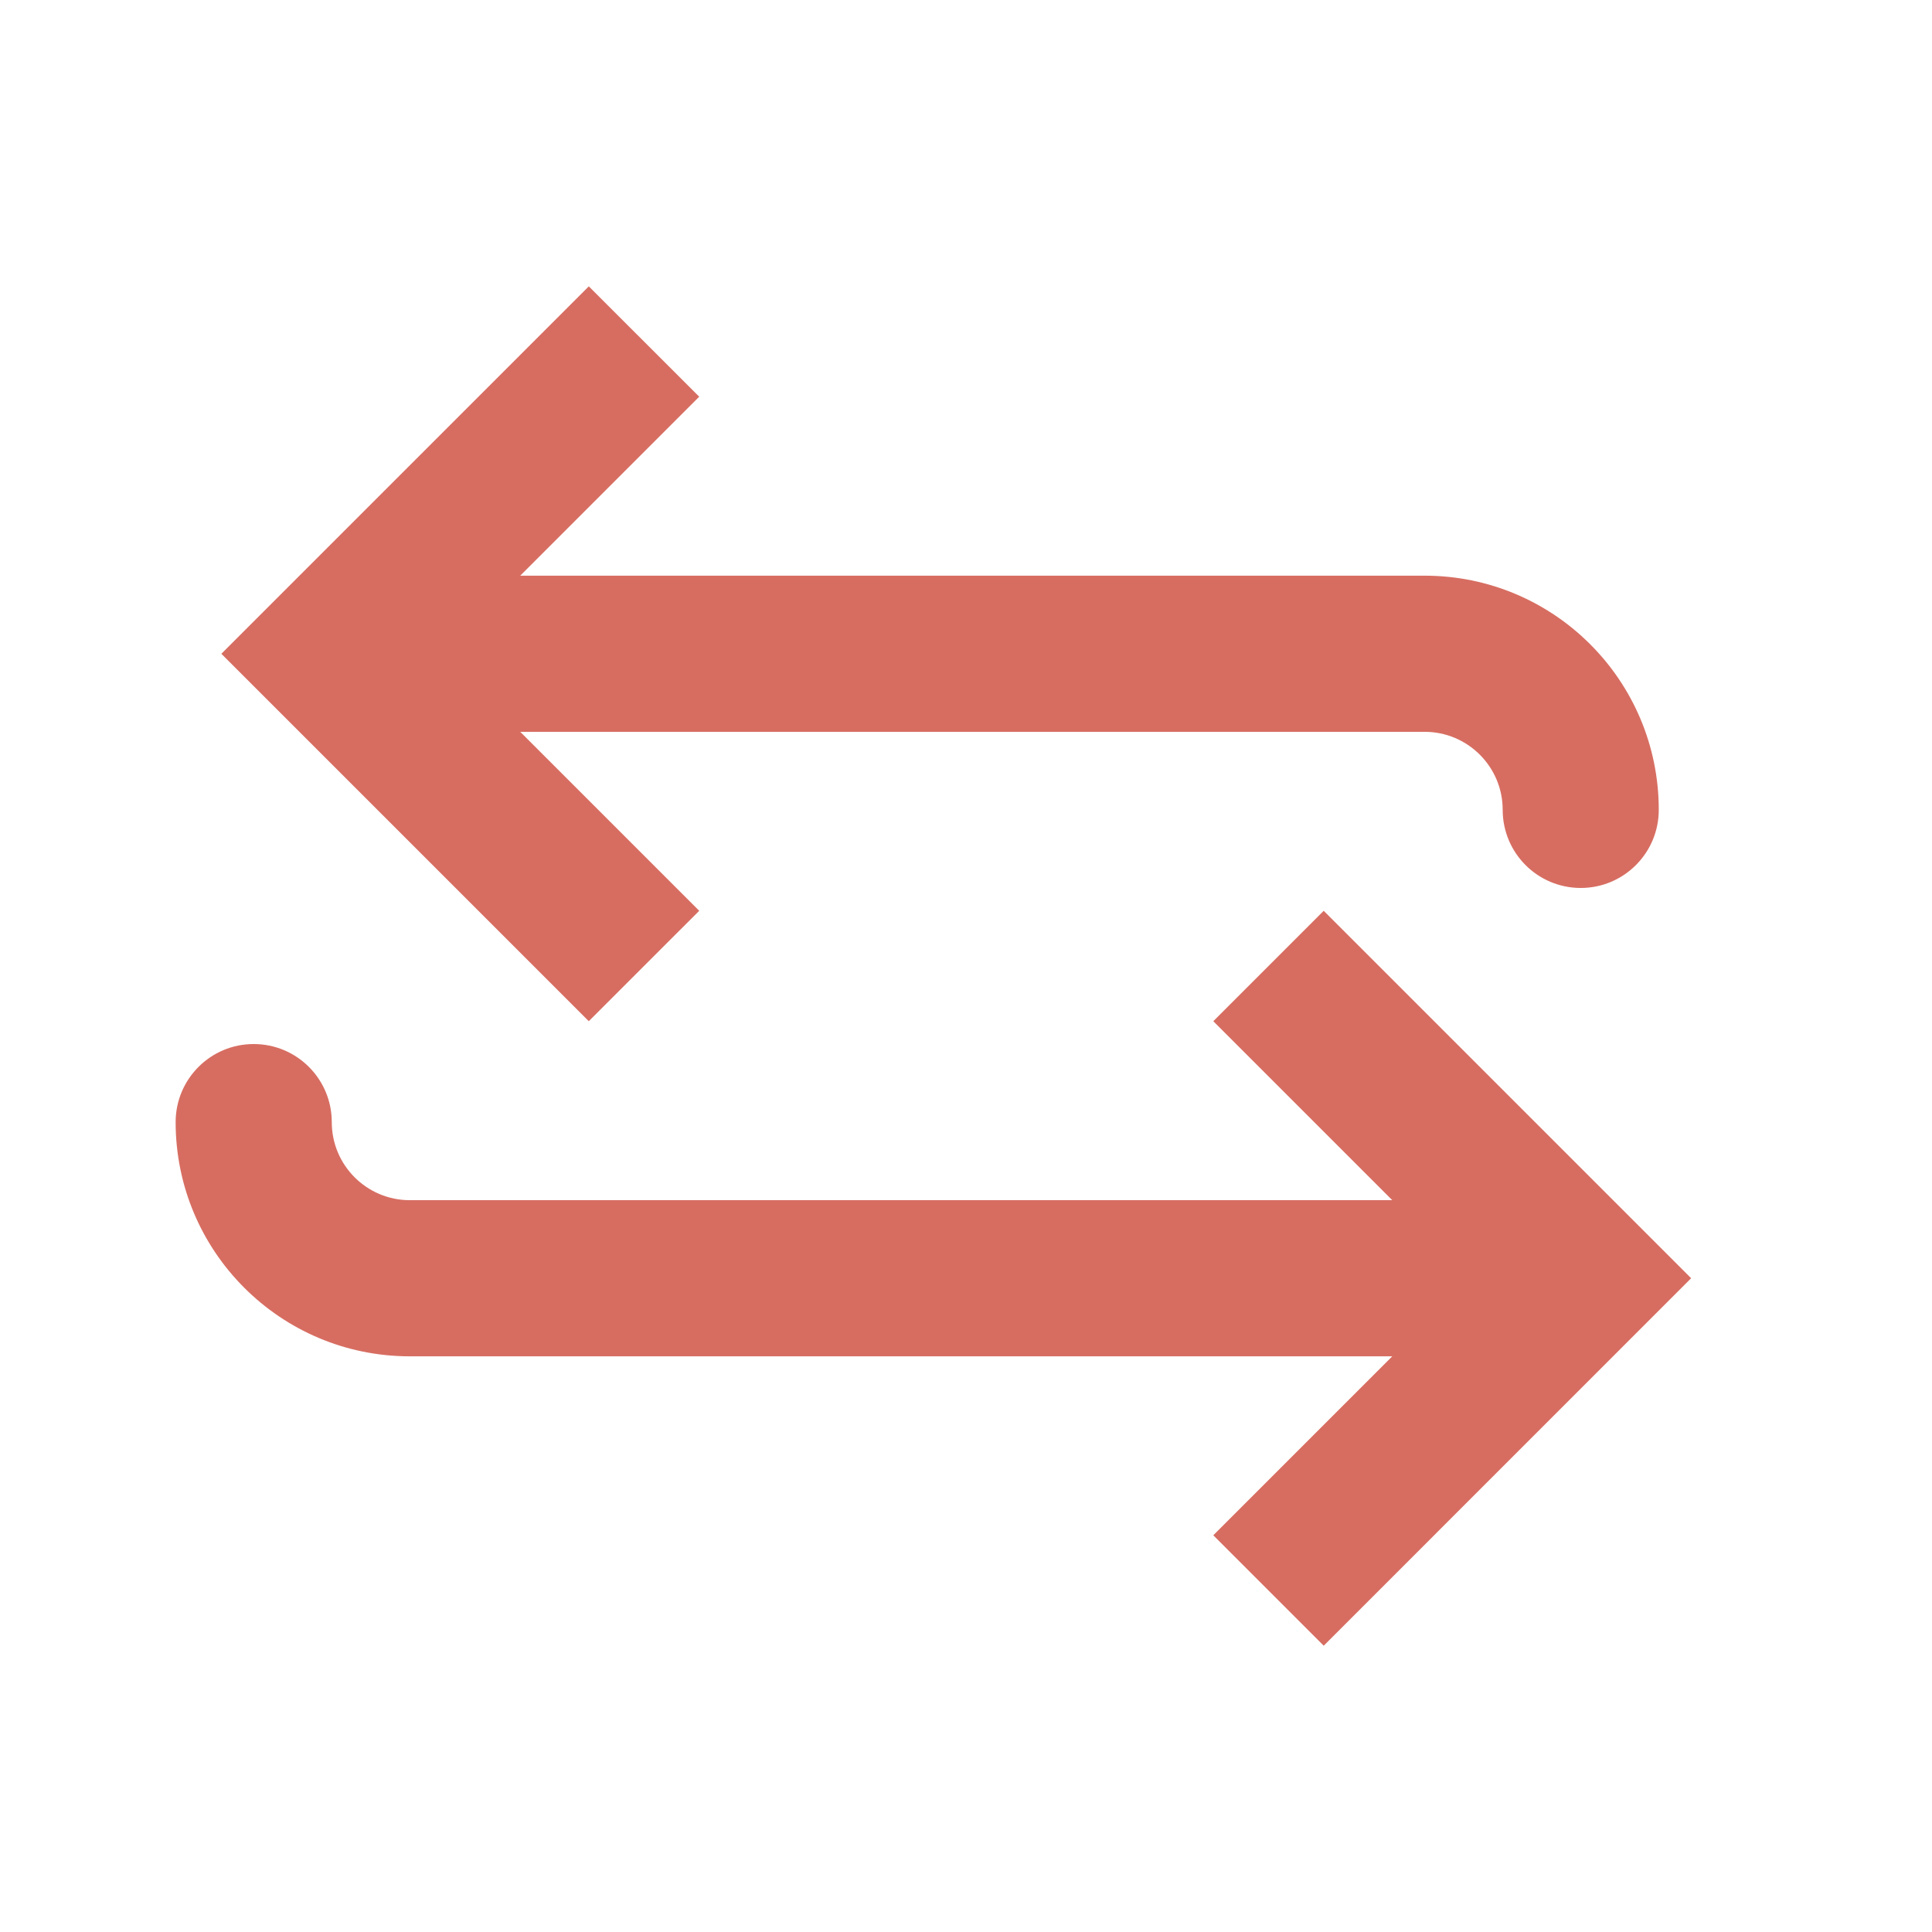
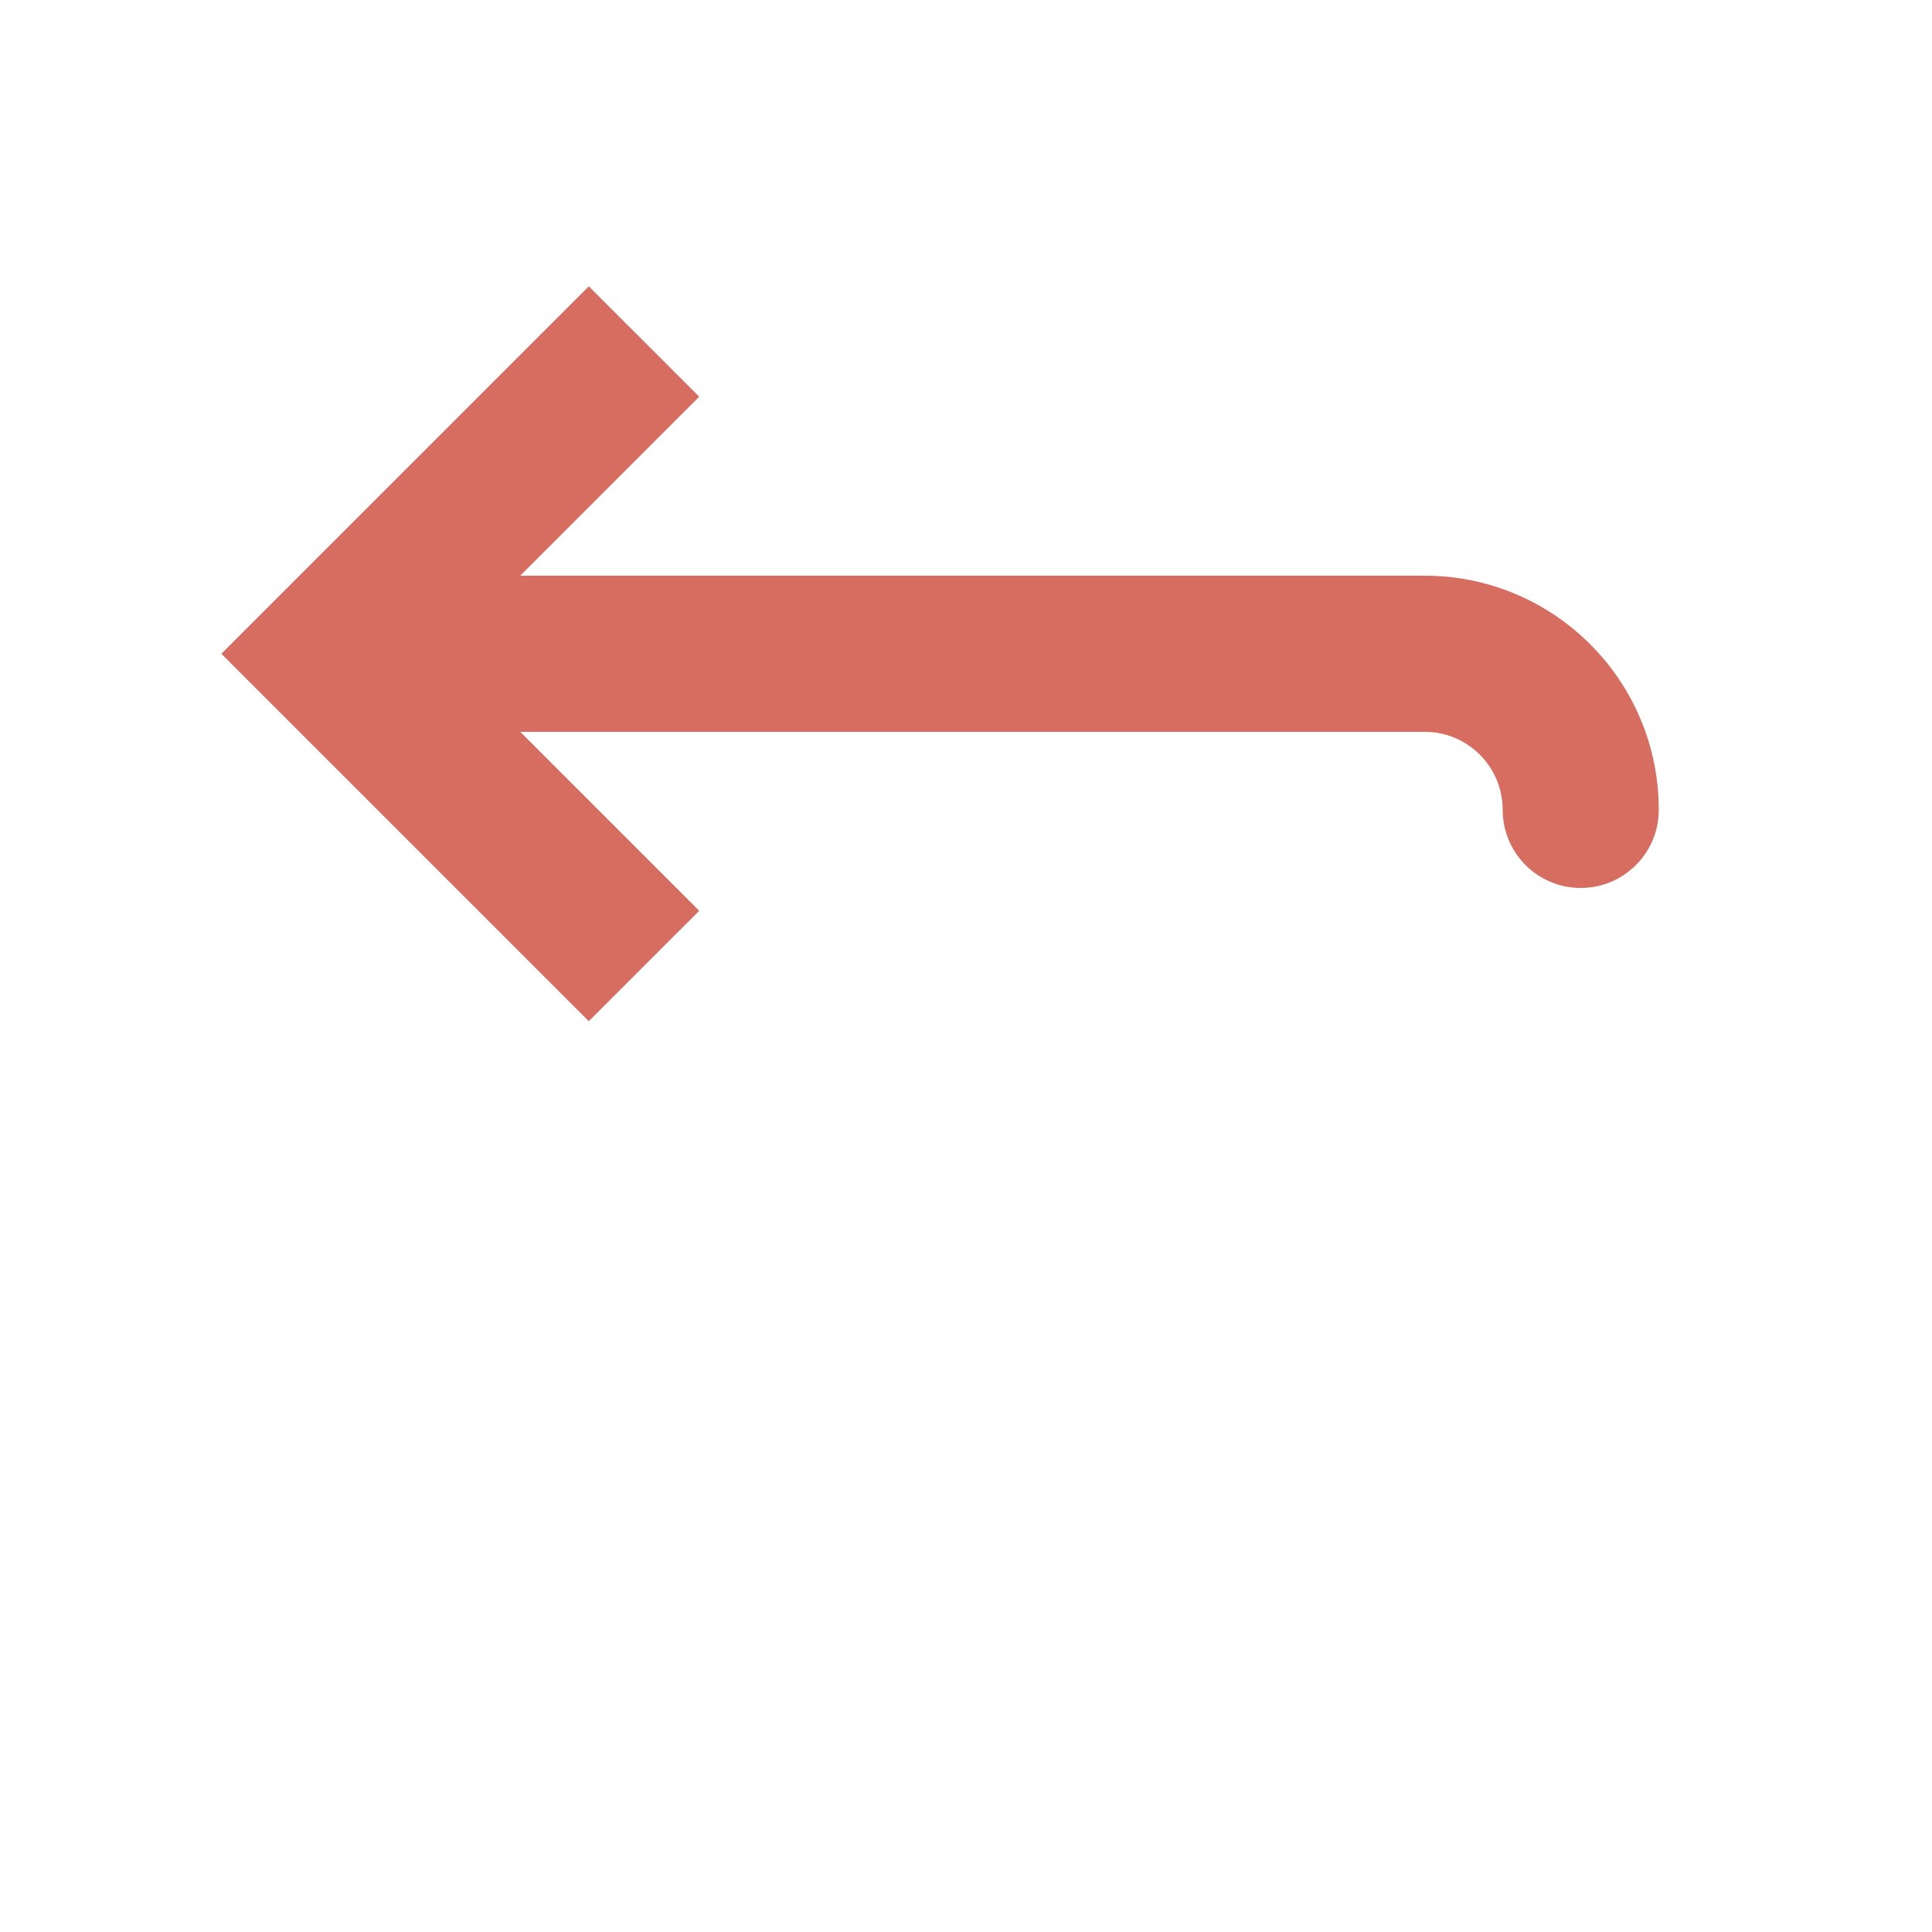
<svg xmlns="http://www.w3.org/2000/svg" width="33" height="33" viewBox="0 0 33 33" fill="none">
  <path fill-rule="evenodd" clip-rule="evenodd" d="M10.057 4.891L11.943 6.776L8.886 9.833H24.333C26.543 9.833 28.333 11.624 28.333 13.833C28.333 14.57 27.736 15.167 27 15.167C26.264 15.167 25.667 14.57 25.667 13.833C25.667 13.097 25.07 12.5 24.333 12.5H8.886L11.943 15.557L10.057 17.443L3.781 11.167L10.057 4.891Z" fill="#D76D61" />
-   <path fill-rule="evenodd" clip-rule="evenodd" d="M22.61 15.557L20.724 17.443L23.781 20.5H7C6.264 20.5 5.667 19.903 5.667 19.167C5.667 18.43 5.07 17.833 4.333 17.833C3.597 17.833 3 18.43 3 19.167C3 21.376 4.791 23.167 7 23.167H23.781L20.724 26.224L22.61 28.11L28.886 21.833L22.61 15.557Z" fill="#D76D61" />
</svg>